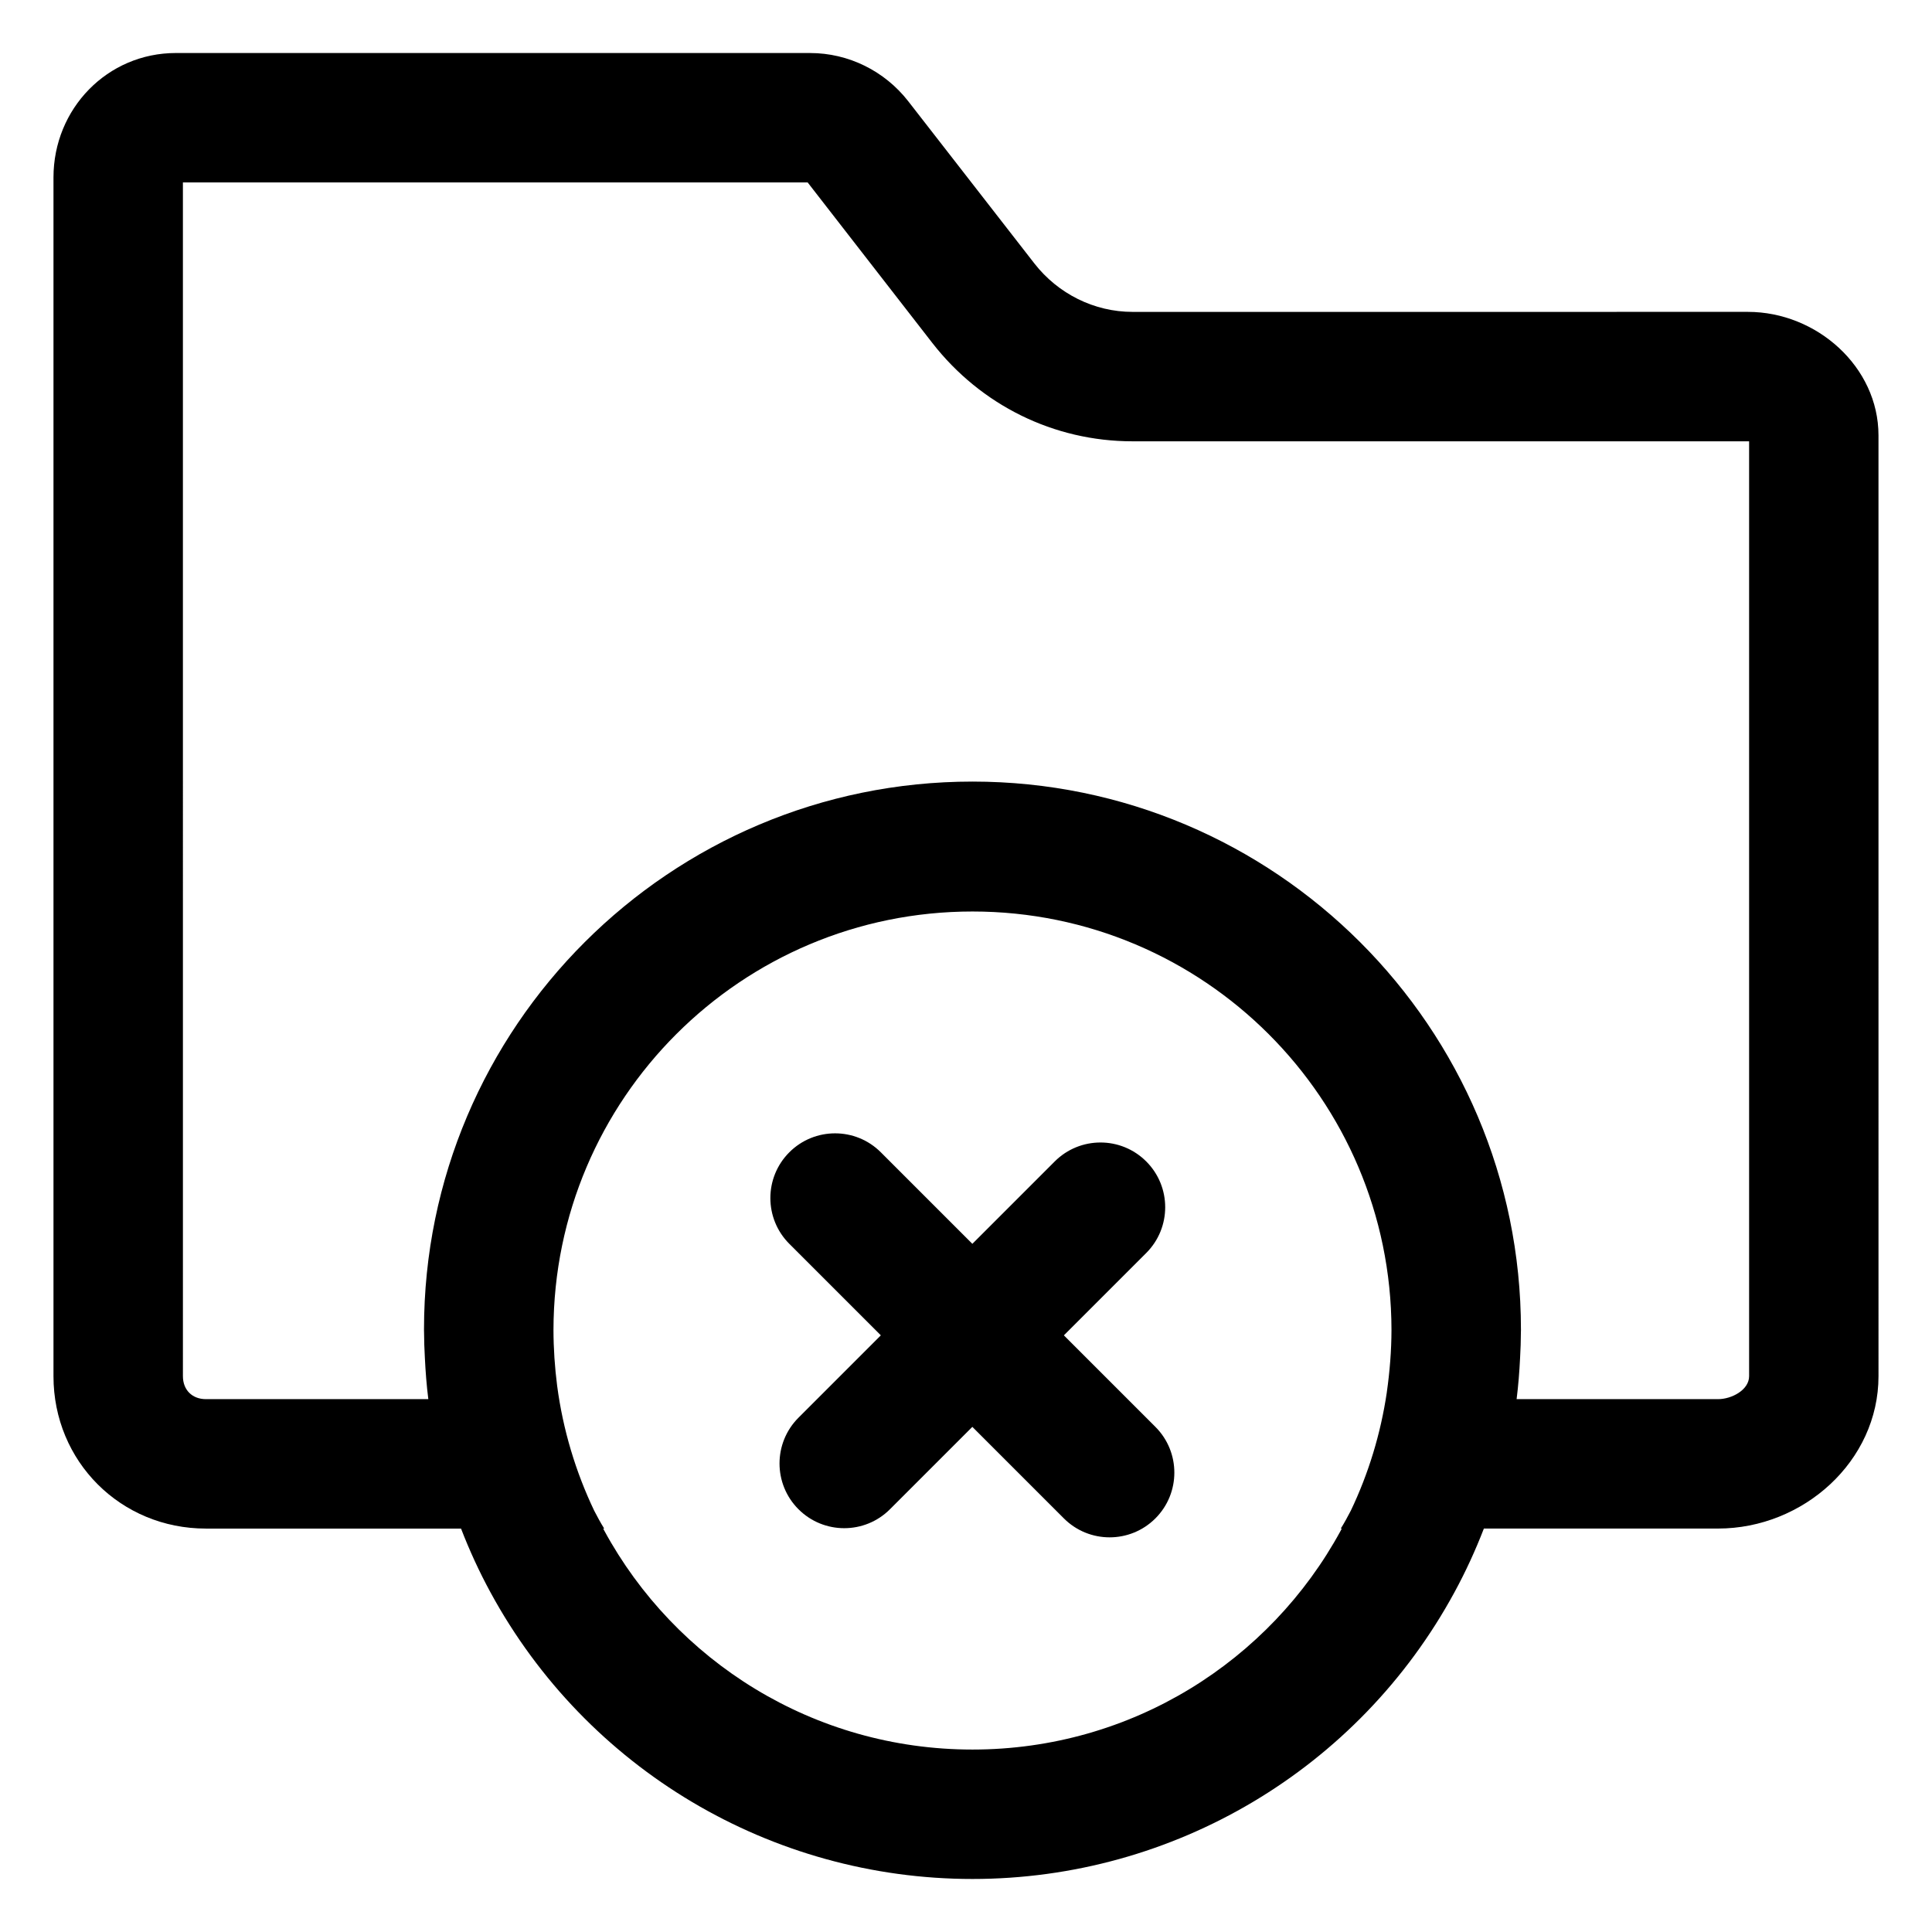
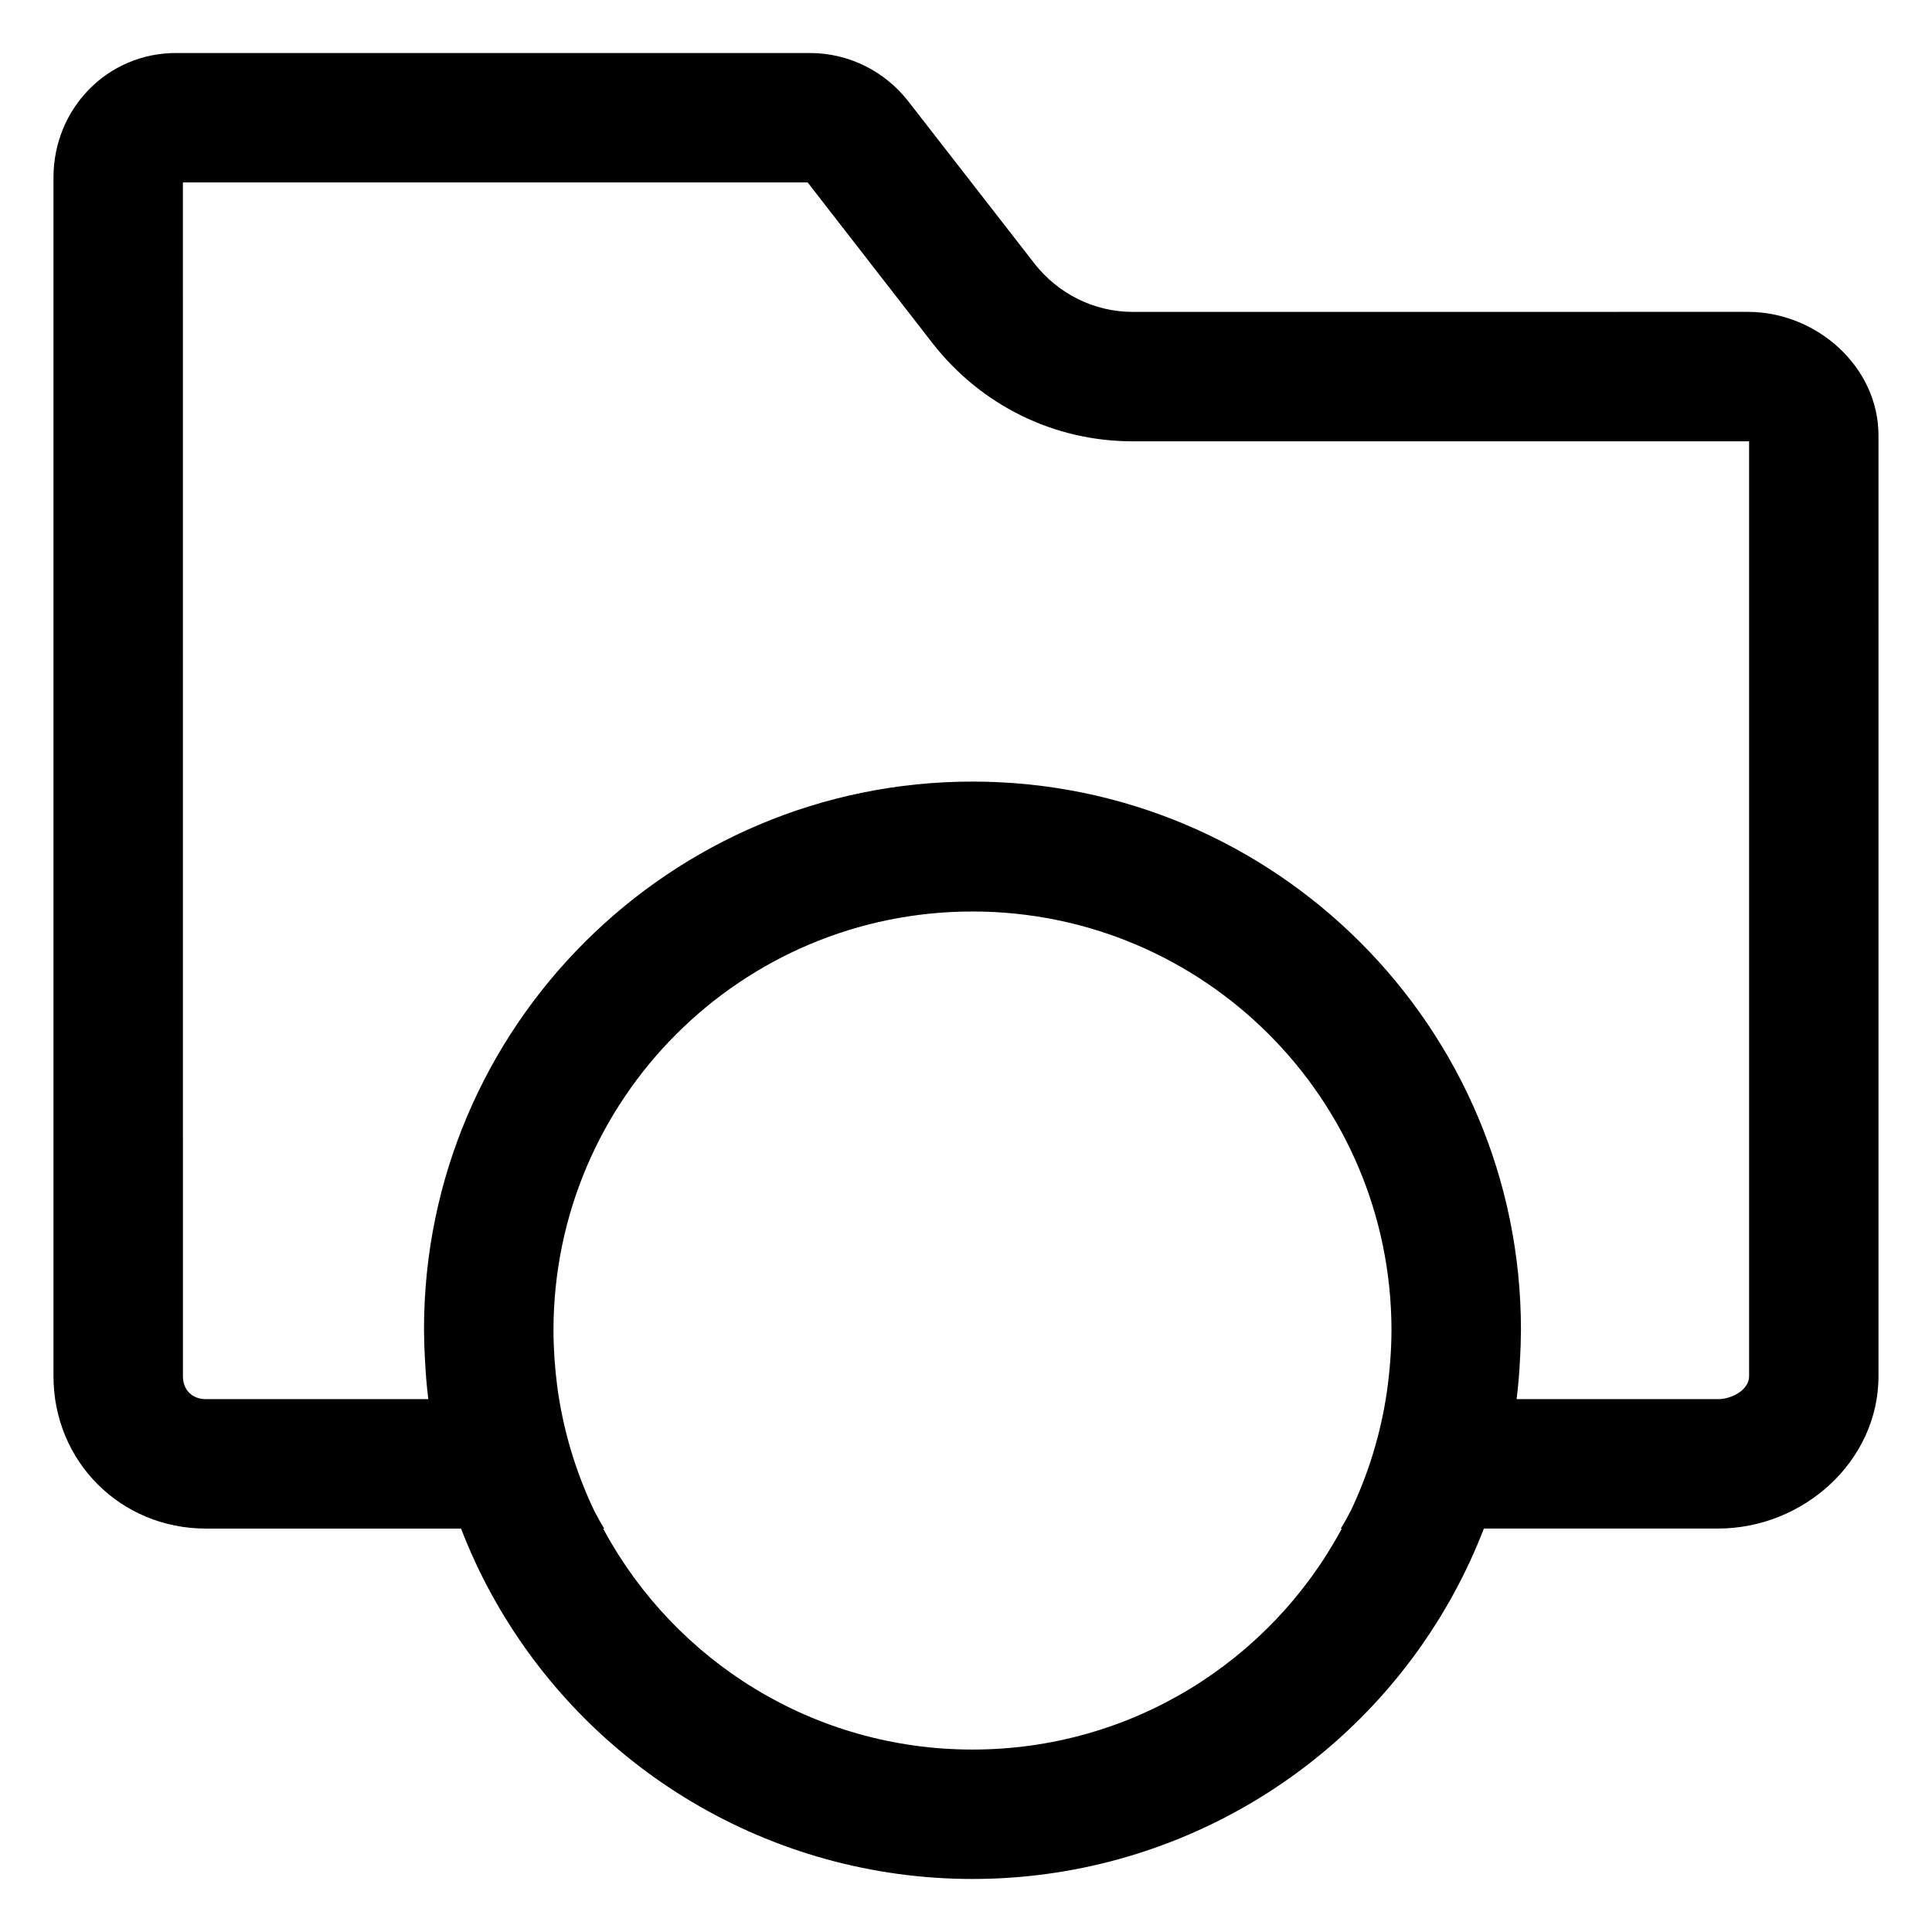
<svg xmlns="http://www.w3.org/2000/svg" fill="#000000" width="800px" height="800px" version="1.1" viewBox="144 144 512 512">
  <g>
    <path d="m198.57 549.09h67.609c2.238 5.793 4.832 11.445 7.805 16.906 25.457 46.844 74.402 75.953 127.73 75.953 53.328 0 102.28-29.109 127.73-75.969 2.969-5.457 5.562-11.109 7.801-16.898h62.035c22.582 0 42.543-17.809 42.543-40.387l-0.004-249.31c0-18.191-16.402-32.734-34.598-32.734l-163.09 0.004c-10.152 0-19.746-4.797-26.008-12.836l-33.422-42.98c-6.262-8.039-15.855-12.785-26.008-12.785l-168.07-0.004c-18.191 0-32.449 14.777-32.449 32.977v317.68c0 22.578 17.781 40.383 40.395 40.383zm312.96-36.16c-1.637 11.082-4.887 21.645-9.547 31.406-0.852 1.641-1.723 3.25-2.664 4.75h0.262c-0.09 0.172-0.172 0.348-0.262 0.52-18.785 34.578-55.438 58.043-97.598 58.043s-78.812-23.469-97.598-58.043c-0.09-0.172-0.172-0.348-0.262-0.52h0.262c-0.938-1.496-1.805-3.094-2.648-4.727-4.902-10.277-8.281-21.418-9.828-33.137-0.625-4.887-0.961-9.844-0.969-14.766 0.082-61.242 49.75-110.9 111.04-110.9 61.285 0 110.95 49.641 111.04 110.87-0.008 5.508-0.457 11.055-1.234 16.508zm-319.05-320.58h165.56l33.031 42.531c12.844 16.496 32.184 26.07 53.07 26.07h163.39v247.75c0 3.641-4.602 6.086-8.238 6.086h-53.375c0.457-3.633 0.742-7.285 0.922-10.949 0.133-2.273 0.207-4.551 0.215-6.938 0-0.102 0.012-0.195 0.012-0.297v-0.102-0.156c0-80.145-65.203-145.22-145.35-145.22-80.145 0.004-145.35 65.012-145.35 145.15 0 0.066 0.004 0.133 0.004 0.195 0 0.047-0.004 0.086-0.004 0.133 0 0.121 0.012 0.246 0.012 0.367 0.012 2.316 0.086 4.543 0.211 6.766 0.18 3.699 0.457 7.387 0.922 11.047h-58.945c-3.641 0-6.09-2.445-6.09-6.086l-0.004-316.35z" />
-     <path d="m425.94 497.88 21.828-21.828c6.695-6.695 6.695-17.559 0-24.254-6.695-6.699-17.559-6.699-24.254 0l-21.828 21.828-24.254-24.254c-6.695-6.699-17.559-6.699-24.254 0-6.695 6.695-6.695 17.559 0 24.254l24.254 24.254-21.828 21.828c-6.695 6.695-6.695 17.559 0 24.254 3.352 3.352 7.738 5.023 12.125 5.023s8.781-1.672 12.125-5.023l21.828-21.828 24.254 24.254c3.352 3.352 7.738 5.023 12.125 5.023s8.781-1.672 12.133-5.023c6.695-6.695 6.695-17.559 0-24.254z" />
  </g>
</svg>